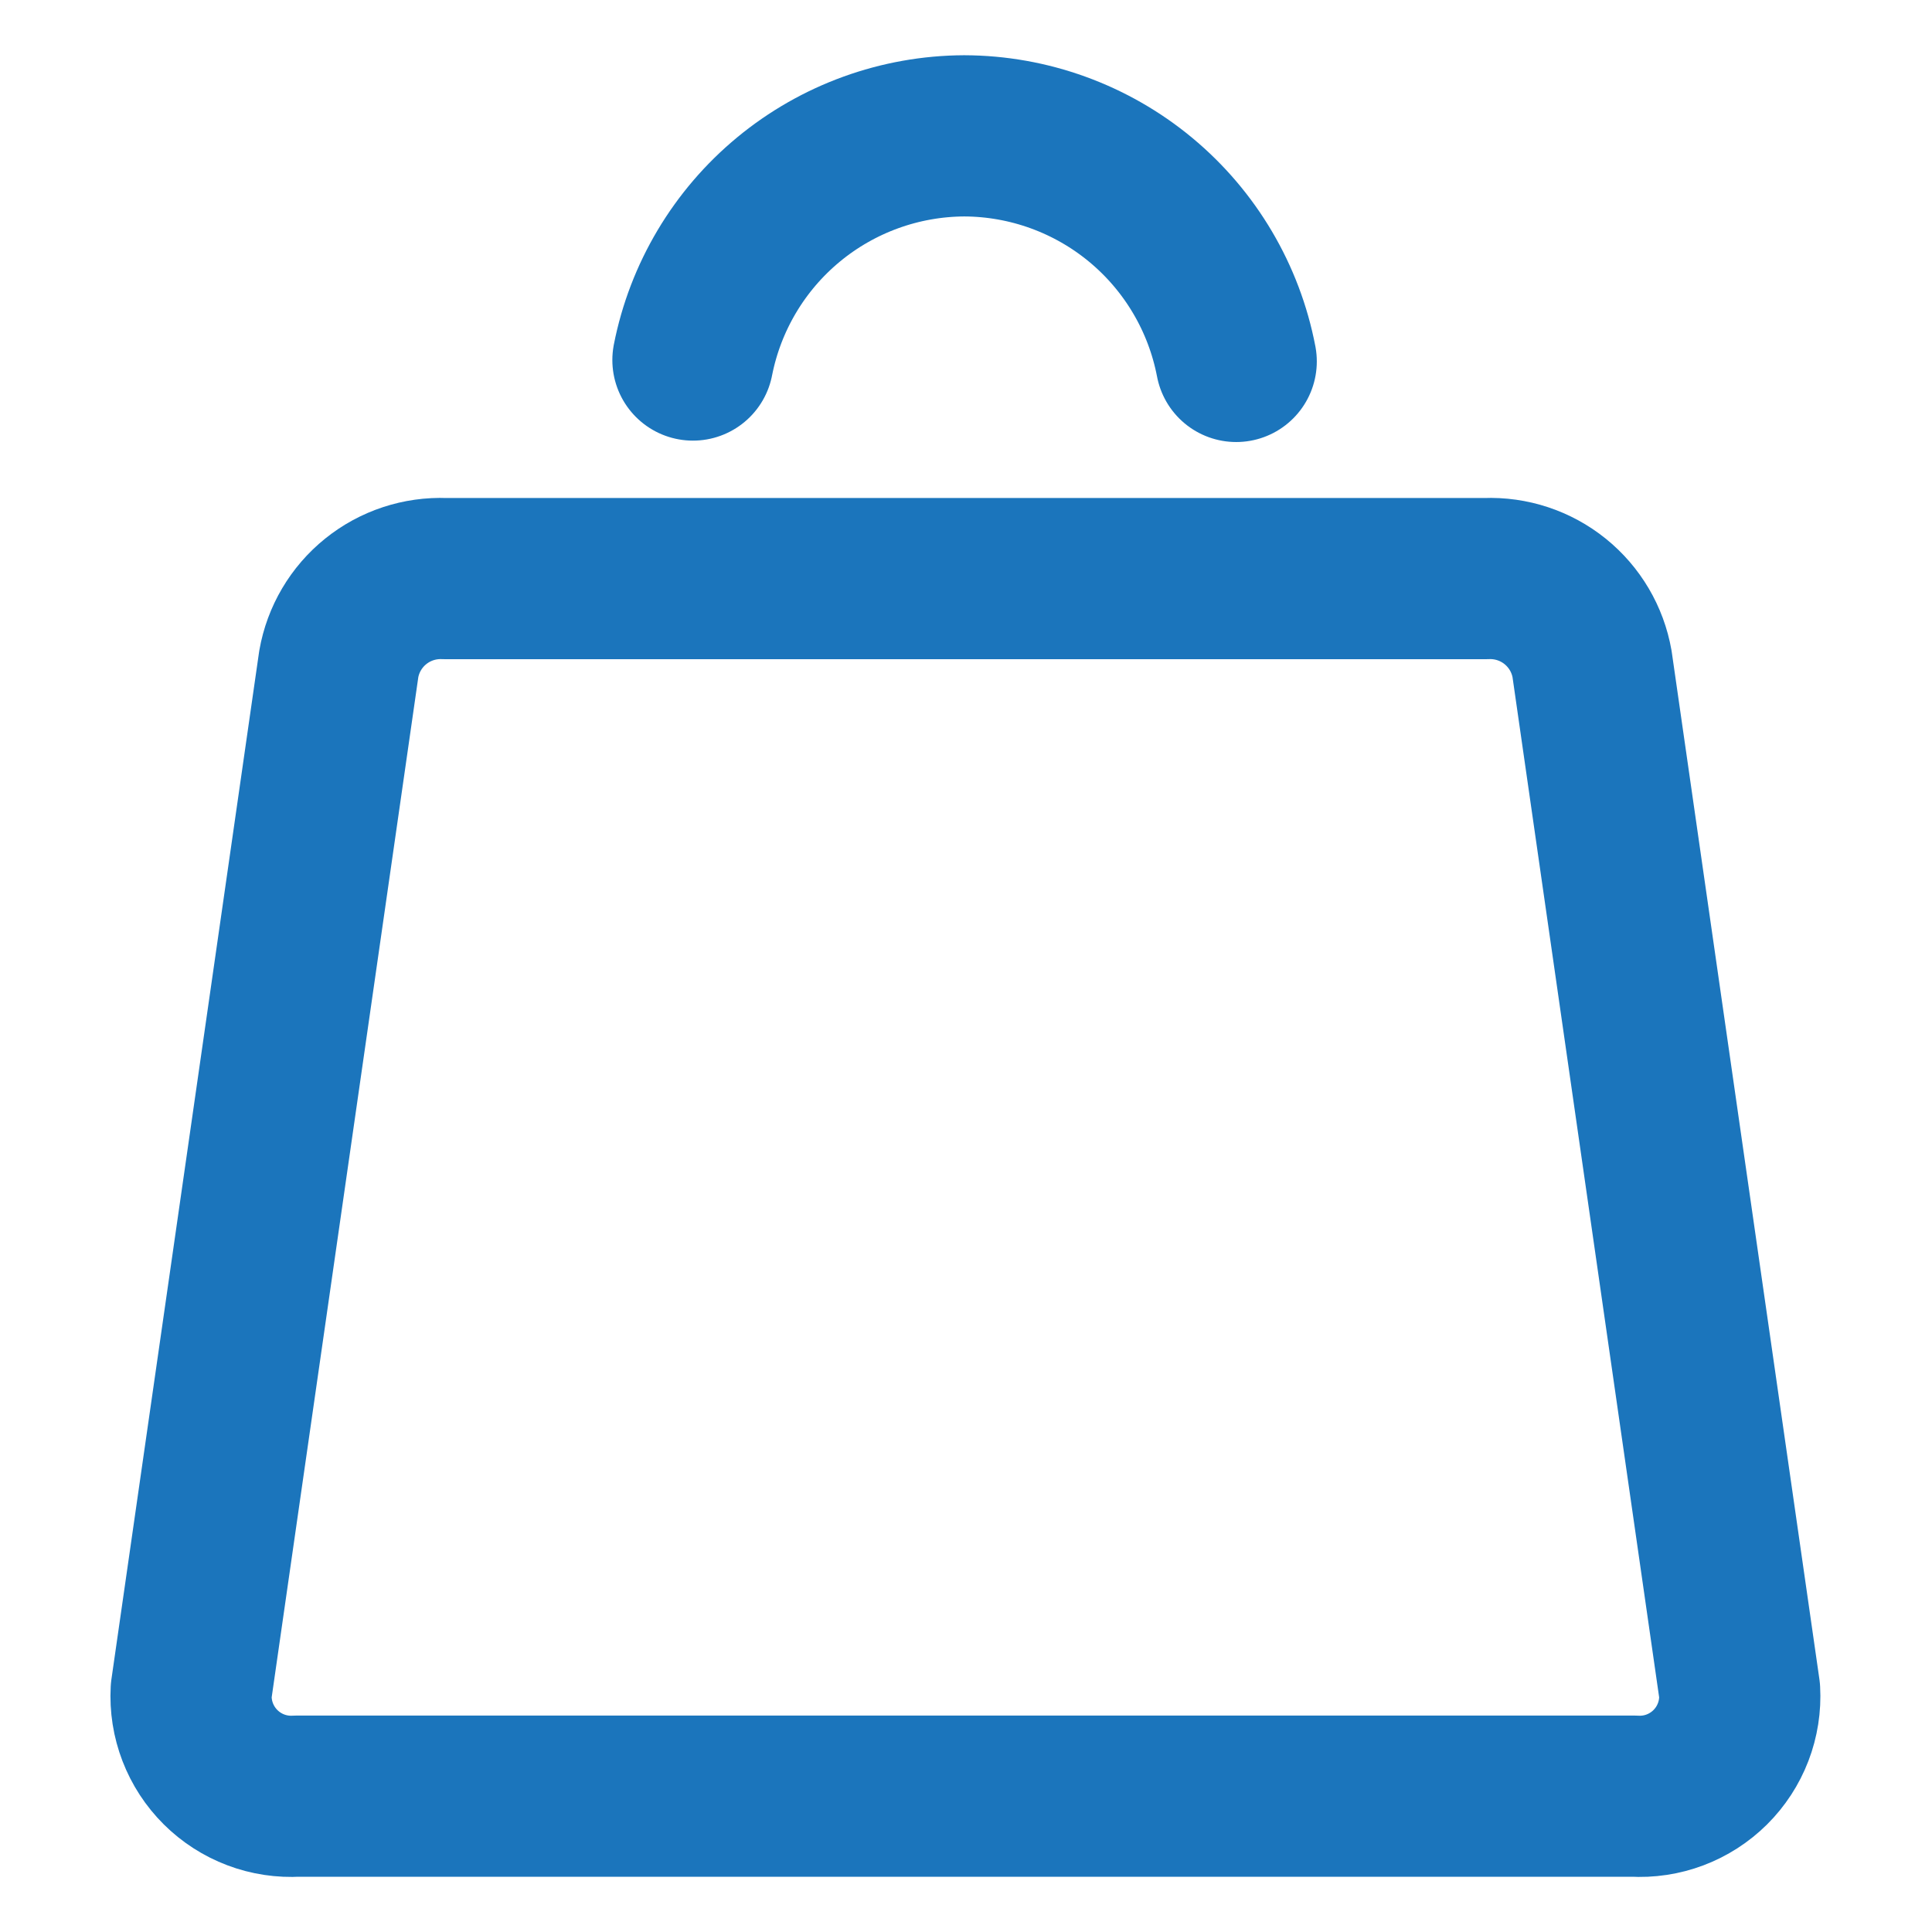
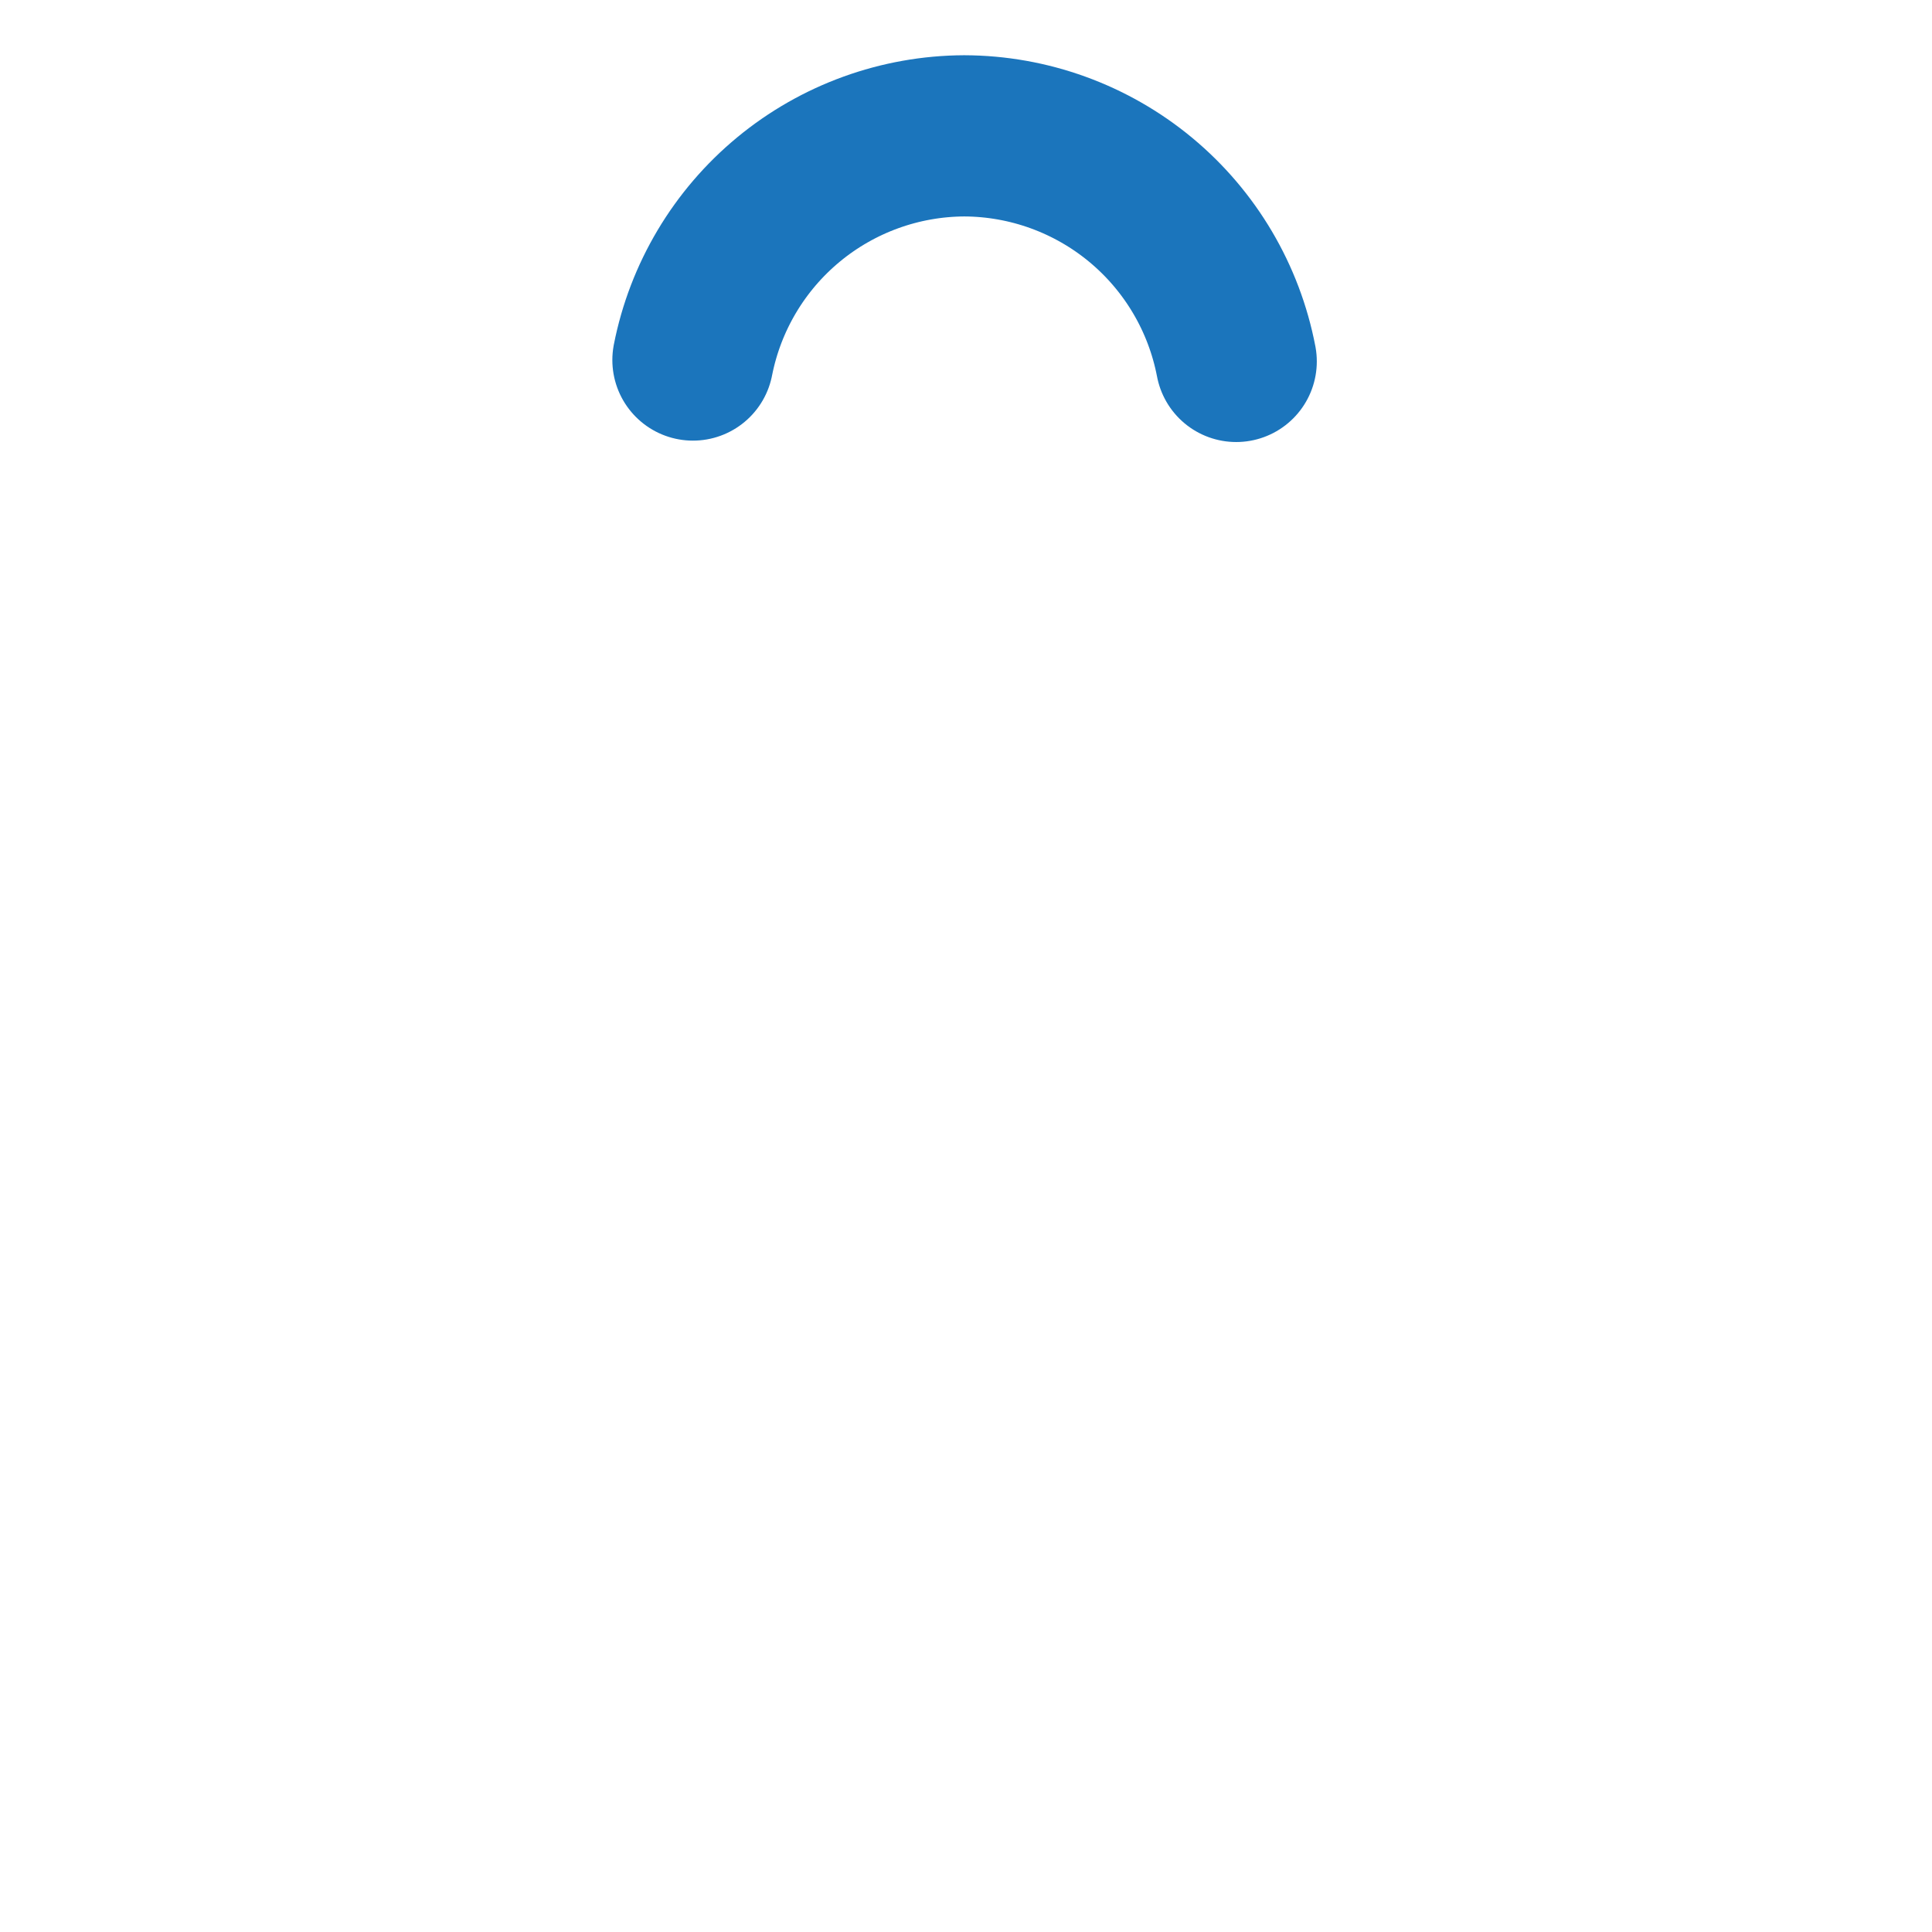
<svg xmlns="http://www.w3.org/2000/svg" width="160" height="160" viewBox="0 0 160 160" fill="none">
-   <path d="M123.077 47.916H36.831C34.76 47.832 32.729 48.502 31.115 49.803C29.501 51.103 28.414 52.945 28.056 54.987L15.834 140.023C15.77 141.191 15.954 142.358 16.374 143.449C16.794 144.54 17.439 145.53 18.269 146.354C19.098 147.178 20.092 147.818 21.186 148.231C22.279 148.644 23.448 148.82 24.615 148.749H135.293C136.46 148.82 137.628 148.644 138.722 148.231C139.815 147.817 140.809 147.178 141.638 146.354C142.467 145.53 143.112 144.539 143.531 143.449C143.95 142.357 144.133 141.19 144.069 140.023L131.847 54.987C131.489 52.946 130.402 51.105 128.79 49.805C127.177 48.504 125.148 47.833 123.077 47.916Z" stroke="#1B75BC" stroke-width="13.35" stroke-linecap="round" stroke-linejoin="round" />
  <path d="M102.377 29.932C101.373 24.688 98.577 19.956 94.468 16.548C90.358 13.14 85.191 11.267 79.852 11.25C74.539 11.273 69.398 13.135 65.303 16.52C61.208 19.904 58.411 24.602 57.387 29.816" stroke="#1B75BC" stroke-width="13.35" stroke-linecap="round" stroke-linejoin="round" />
</svg>